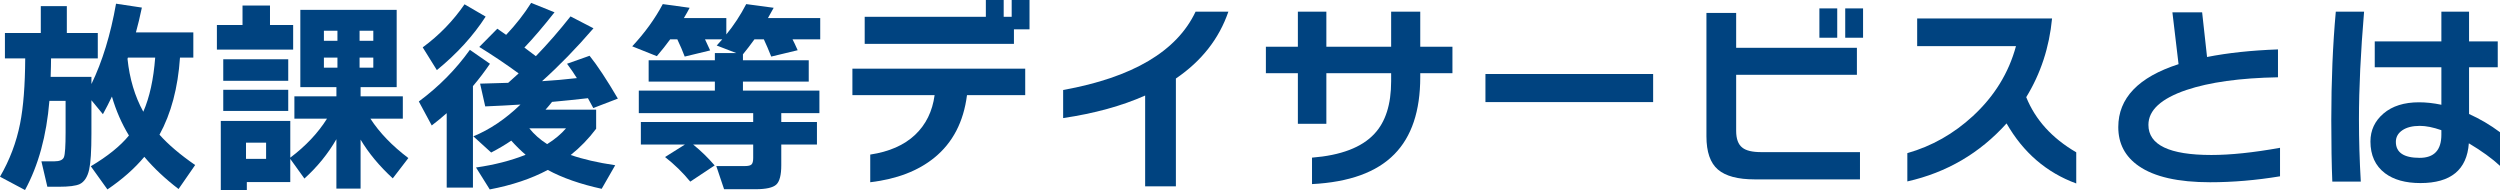
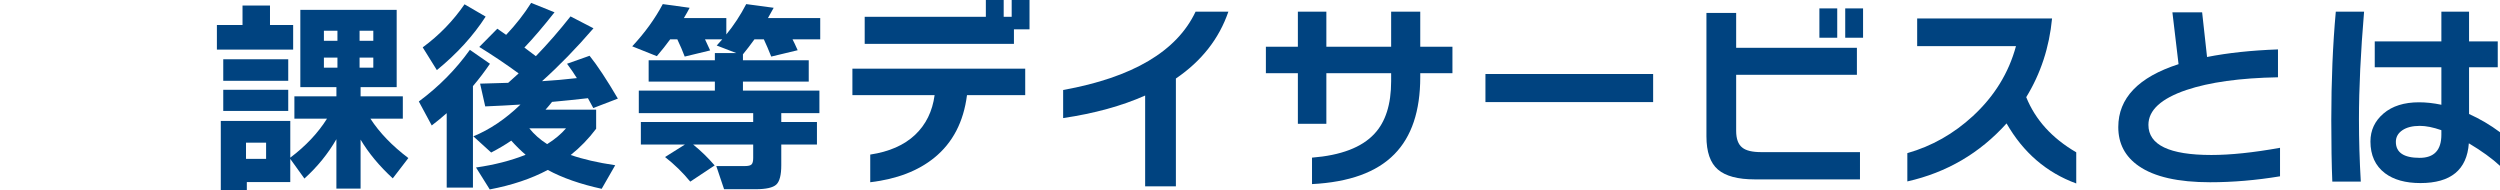
<svg xmlns="http://www.w3.org/2000/svg" id="_レイヤー_2" data-name="レイヤー 2" viewBox="0 0 463.411 35.264">
  <defs>
    <style>
      .cls-1 {
        fill: #004380;
        stroke-width: 0px;
      }
    </style>
  </defs>
  <g id="_レイヤー_1-2" data-name="レイヤー 1">
    <g>
-       <path class="cls-1" d="M33.364,10.678c-.38,5.599-1.646,10.362-3.8,14.288,1.621,1.824,3.825,3.699,6.612,5.624l-3.078,4.446c-2.483-1.9-4.599-3.888-6.346-5.966-1.824,2.179-4.104,4.192-6.841,6.042l-3.077-4.294c3.115-1.849,5.472-3.749,7.067-5.7-1.343-2.204-2.394-4.61-3.154-7.22-.531,1.115-1.089,2.204-1.672,3.268l-2.128-2.584v6.194c0,3.167-.14,5.383-.418,6.65-.304,1.368-.887,2.267-1.748,2.698-.709.329-2.001.494-3.876.494h-2.128l-1.102-4.712h2.394c.988,0,1.583-.26,1.786-.779.202-.519.304-2.058.304-4.617v-5.814h-3.002c-.531,6.46-2.039,11.97-4.521,16.53l-4.637-2.47c1.799-3.09,3.04-6.371,3.725-9.842.607-3.04.925-7.068.95-12.084H.912v-4.712h6.65V1.14h4.826v4.978h5.738v4.712h-8.664c0,.836-.026,1.976-.076,3.42h7.562v1.33c2.026-4.18,3.547-9.145,4.561-14.896l4.788.722c-.355,1.697-.723,3.23-1.103,4.598h10.641v4.674h-2.471ZM26.562,20.71c1.165-2.66,1.9-6.004,2.204-10.032h-5.054l-.076.228c.38,3.674,1.354,6.941,2.926,9.804Z" />
      <path class="cls-1" d="M54.341,9.196h-14.136v-4.56h4.75V1.026h5.092v3.61h4.294v4.56ZM53.809,33.744h-8.056v1.52h-4.826v-12.844h12.882v6.802c2.862-2.153,5.13-4.56,6.802-7.22h-6.042v-4.142h7.79v-1.71h-6.688V1.824h17.859v14.326h-6.688v1.71h7.828v4.142h-6.004c1.672,2.584,4.015,5.017,7.029,7.296l-2.888,3.762c-2.483-2.28-4.472-4.674-5.966-7.182v9.082h-4.484v-9.158c-1.545,2.686-3.521,5.118-5.928,7.296l-2.622-3.648v4.294ZM53.429,14.972h-12.046v-3.99h12.046v3.99ZM53.429,20.558h-12.046v-3.914h12.046v3.914ZM49.324,29.45v-3.002h-3.724v3.002h3.724ZM62.549,7.562v-1.862h-2.508v1.862h2.508ZM62.549,12.54v-1.862h-2.508v1.862h2.508ZM69.198,7.562v-1.862h-2.546v1.862h2.546ZM69.198,12.54v-1.862h-2.546v1.862h2.546Z" />
      <path class="cls-1" d="M87.666,34.771h-4.863v-13.794c-.862.76-1.786,1.52-2.774,2.28l-2.394-4.446c3.724-2.761,6.878-5.953,9.462-9.576l3.724,2.584c-.988,1.444-2.039,2.825-3.154,4.142v18.811ZM90.022,3.078c-2.306,3.572-5.32,6.878-9.044,9.918l-2.622-4.218c3.04-2.229,5.624-4.889,7.752-7.98l3.914,2.28ZM110.504,23.864c-1.393,1.85-2.964,3.471-4.712,4.864,2.255.785,5.003,1.419,8.246,1.9l-2.508,4.37c-3.952-.861-7.283-2.027-9.994-3.496-3.04,1.621-6.625,2.825-10.754,3.61l-2.546-4.066c3.395-.481,6.46-1.267,9.196-2.356-.912-.785-1.799-1.659-2.66-2.622-1.115.76-2.356,1.495-3.724,2.204l-3.307-3.002c3.04-1.241,5.953-3.205,8.74-5.89-1.926.127-4.104.241-6.536.342l-.95-4.218c1.469-.025,3.205-.076,5.206-.152.431-.38,1.077-.963,1.938-1.748-2.433-1.773-4.864-3.407-7.296-4.902l3.344-3.382c.354.253.898.633,1.634,1.14,1.799-1.899,3.344-3.876,4.636-5.928l4.332,1.748c-2.077,2.635-3.939,4.813-5.586,6.536.938.684,1.646,1.216,2.128,1.596,2.204-2.28,4.345-4.737,6.422-7.372l4.257,2.204c-3.142,3.648-6.321,6.916-9.538,9.804,2.103-.126,4.256-.316,6.46-.57-.481-.785-1.09-1.672-1.824-2.66l4.18-1.482c1.444,1.799,3.192,4.446,5.244,7.942l-4.56,1.748c-.229-.405-.558-1.013-.988-1.824-2.204.254-4.421.481-6.65.684-.354.456-.76.938-1.216,1.444h9.386v3.534ZM101.423,26.714c1.418-.887,2.584-1.862,3.495-2.926h-6.802c.887,1.115,1.988,2.09,3.307,2.926Z" />
      <path class="cls-1" d="M131.633,9.348l-4.712,1.14c-.38-1.013-.836-2.077-1.368-3.192h-1.33c-.735,1.013-1.558,2.052-2.47,3.116l-4.561-1.824c2.356-2.533,4.243-5.143,5.662-7.828l4.979.684c-.254.507-.608,1.14-1.064,1.9h7.866v3.04c1.393-1.697,2.622-3.572,3.686-5.624l5.092.684c-.228.431-.583,1.064-1.063,1.9h9.69v3.952h-5.131c.229.431.545,1.102.95,2.014l-4.901,1.178c-.482-1.216-.938-2.28-1.368-3.192h-1.748c-.71.988-1.419,1.913-2.128,2.774v1.102h12.197v3.952h-12.197v1.672h14.174v4.18h-7.068v1.634h6.612v4.18h-6.612v3.838c0,1.824-.311,3.021-.931,3.591-.621.57-1.906.855-3.857.855h-5.813l-1.444-4.294h5.32c.607,0,1.013-.101,1.216-.304.202-.202.304-.595.304-1.178v-2.508h-11.134c1.444,1.166,2.774,2.458,3.99,3.876l-4.522,3.002c-1.394-1.697-2.951-3.217-4.674-4.56l3.687-2.318h-8.17v-4.18h20.823v-1.634h-21.204v-4.18h14.099v-1.672h-12.274v-3.952h12.274v-1.33h3.989l-3.647-1.406c.431-.456.772-.836,1.026-1.14h-3.192c.228.456.544,1.14.95,2.052Z" />
      <path class="cls-1" d="M190.038,17.632h-10.792c-.634,4.965-2.647,8.829-6.042,11.59-3.015,2.458-6.979,3.977-11.894,4.56v-5.13c3.521-.532,6.289-1.748,8.303-3.648s3.224-4.357,3.629-7.372h-15.238v-4.902h32.034v4.902ZM190.836,5.434h-2.888v2.698h-27.664V3.116h22.458V0h3.306v3.116h1.482V0h3.306v5.434Z" />
      <path class="cls-1" d="M227.696,2.166c-1.723,5.016-4.966,9.146-9.728,12.388v19.988h-5.7v-16.834c-4.332,1.926-9.399,3.319-15.2,4.18v-5.206c12.895-2.331,21.077-7.169,24.548-14.516h6.08Z" />
      <path class="cls-1" d="M269.23,13.566h-5.966v.722c0,6.283-1.596,11.046-4.788,14.288-3.268,3.344-8.36,5.193-15.276,5.548v-4.902c5.371-.43,9.222-1.9,11.553-4.408,2.077-2.204,3.116-5.459,3.116-9.766v-1.482h-12.009v9.386h-5.281v-9.386h-5.929v-4.902h5.929V2.166h5.281v6.498h12.009V2.166h5.396v6.498h5.966v4.902Z" />
      <path class="cls-1" d="M306.433,18.924h-31.084v-5.206h31.084v5.206Z" />
      <path class="cls-1" d="M344.774,33.25h-19.532c-3.115,0-5.383-.608-6.802-1.824-1.419-1.216-2.128-3.268-2.128-6.156V2.395h5.51v6.46h22.382v5.016h-22.382v10.374c0,1.495.38,2.534,1.141,3.116.684.558,1.849.836,3.496.836h18.315v5.054ZM340.557,6.992h-3.306V1.558h3.306v5.434ZM345.345,6.992h-3.306V1.558h3.306v5.434Z" />
      <path class="cls-1" d="M384.864,34.01c-5.523-2.026-9.829-5.738-12.92-11.134-4.966,5.523-11.096,9.108-18.392,10.754v-5.244c4.534-1.292,8.588-3.584,12.159-6.878,3.978-3.673,6.638-7.993,7.98-12.958h-18.316V3.42h25.004c-.507,5.345-2.103,10.209-4.788,14.592,1.697,4.206,4.788,7.613,9.272,10.222v5.776Z" />
      <path class="cls-1" d="M422.637,32.68c-4.434.734-8.753,1.102-12.958,1.102-5.929,0-10.336-1.001-13.225-3.002-2.533-1.748-3.8-4.154-3.8-7.22,0-5.371,3.725-9.259,11.172-11.666-.203-1.672-.583-4.877-1.14-9.614h5.51l.912,8.284c3.851-.76,8.233-1.229,13.148-1.406v5.168c-7.018.127-12.68.912-16.986,2.356-4.688,1.596-7.03,3.75-7.03,6.46,0,3.724,3.889,5.586,11.666,5.586,3.547,0,7.79-.443,12.73-1.33v5.282Z" />
      <path class="cls-1" d="M438.217,2.166c-.634,7.524-.95,14.174-.95,19.95,0,3.826.114,7.676.342,11.552h-5.281c-.128-3.116-.19-6.928-.19-11.438,0-7.245.278-13.933.836-20.064h5.244ZM463.411,30.742c-1.47-1.368-3.396-2.761-5.776-4.18-.355,4.915-3.344,7.372-8.968,7.372-2.762,0-4.953-.608-6.574-1.824-1.799-1.368-2.698-3.331-2.698-5.89,0-2.077.811-3.806,2.433-5.187,1.62-1.38,3.812-2.071,6.573-2.071,1.317,0,2.698.152,4.143.456v-6.954h-12.351v-4.788h12.351V2.166h5.13v5.51h5.319v4.788h-5.319v8.664c2.026.912,3.938,2.04,5.738,3.382v6.232ZM452.543,24.966v-.836c-1.521-.532-2.851-.798-3.99-.798-1.368,0-2.451.272-3.249.817s-1.197,1.26-1.197,2.147c0,1.976,1.469,2.964,4.408,2.964,2.685,0,4.028-1.431,4.028-4.294Z" />
    </g>
  </g>
</svg>